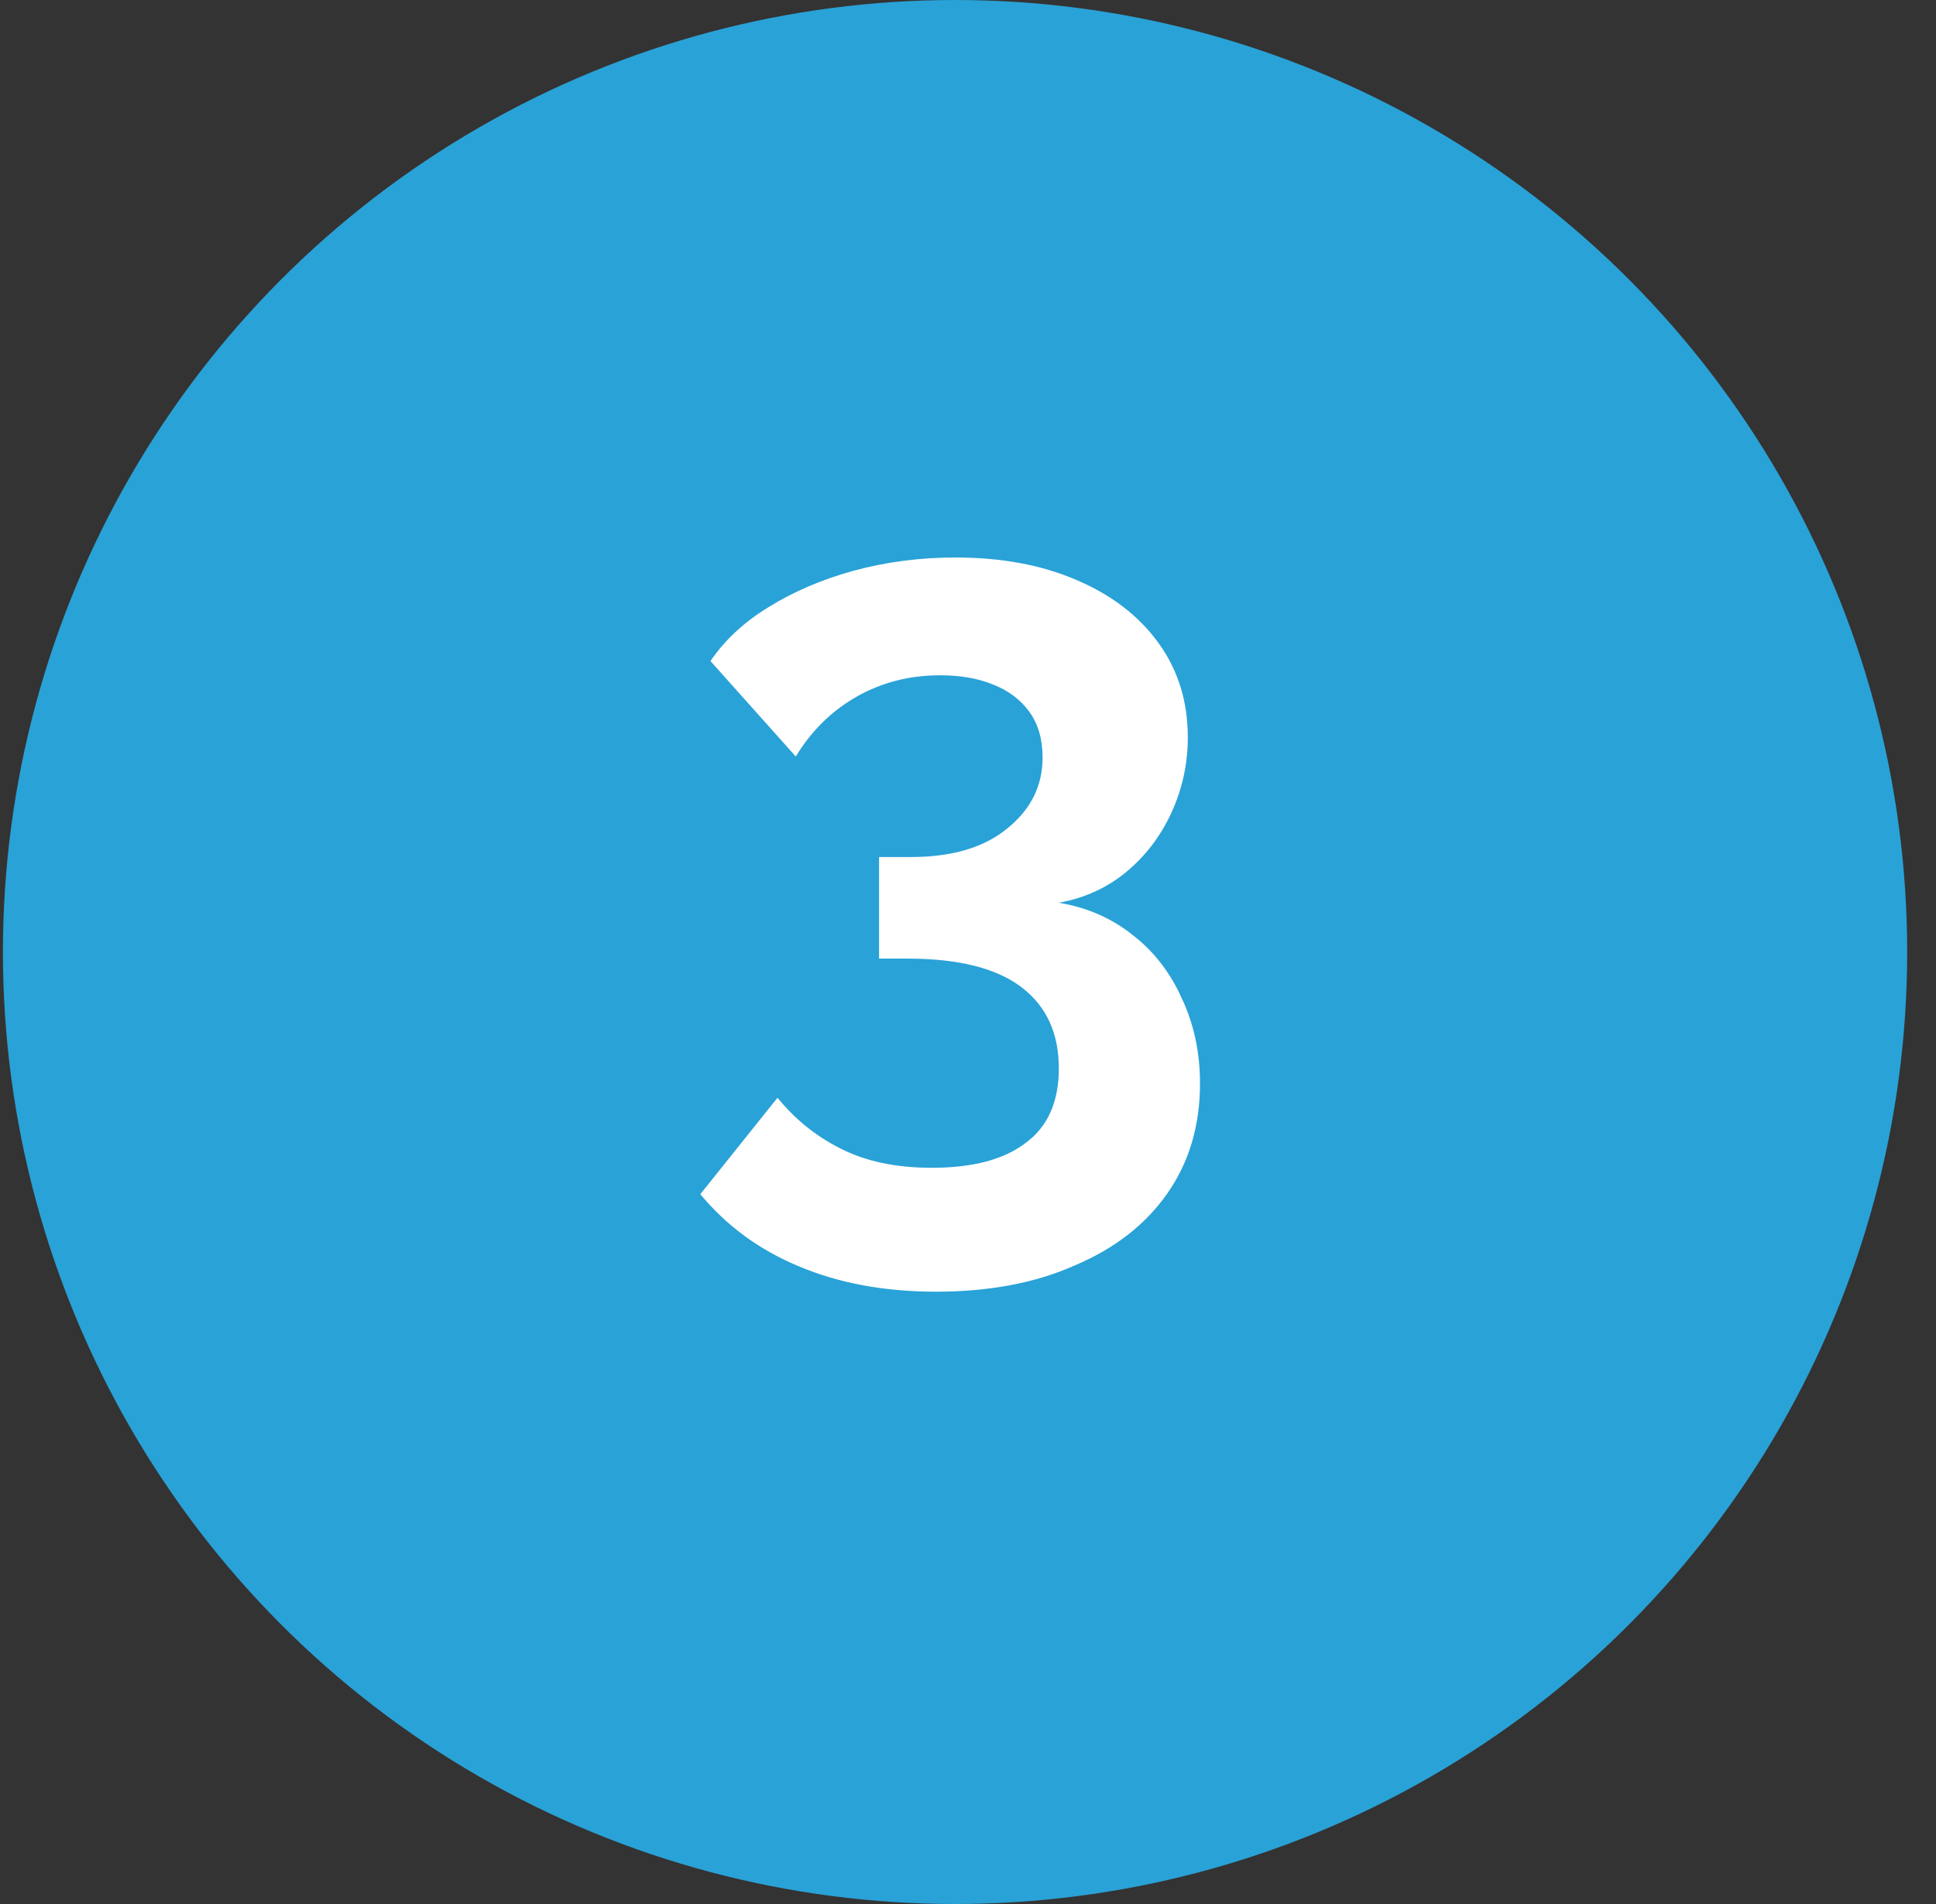
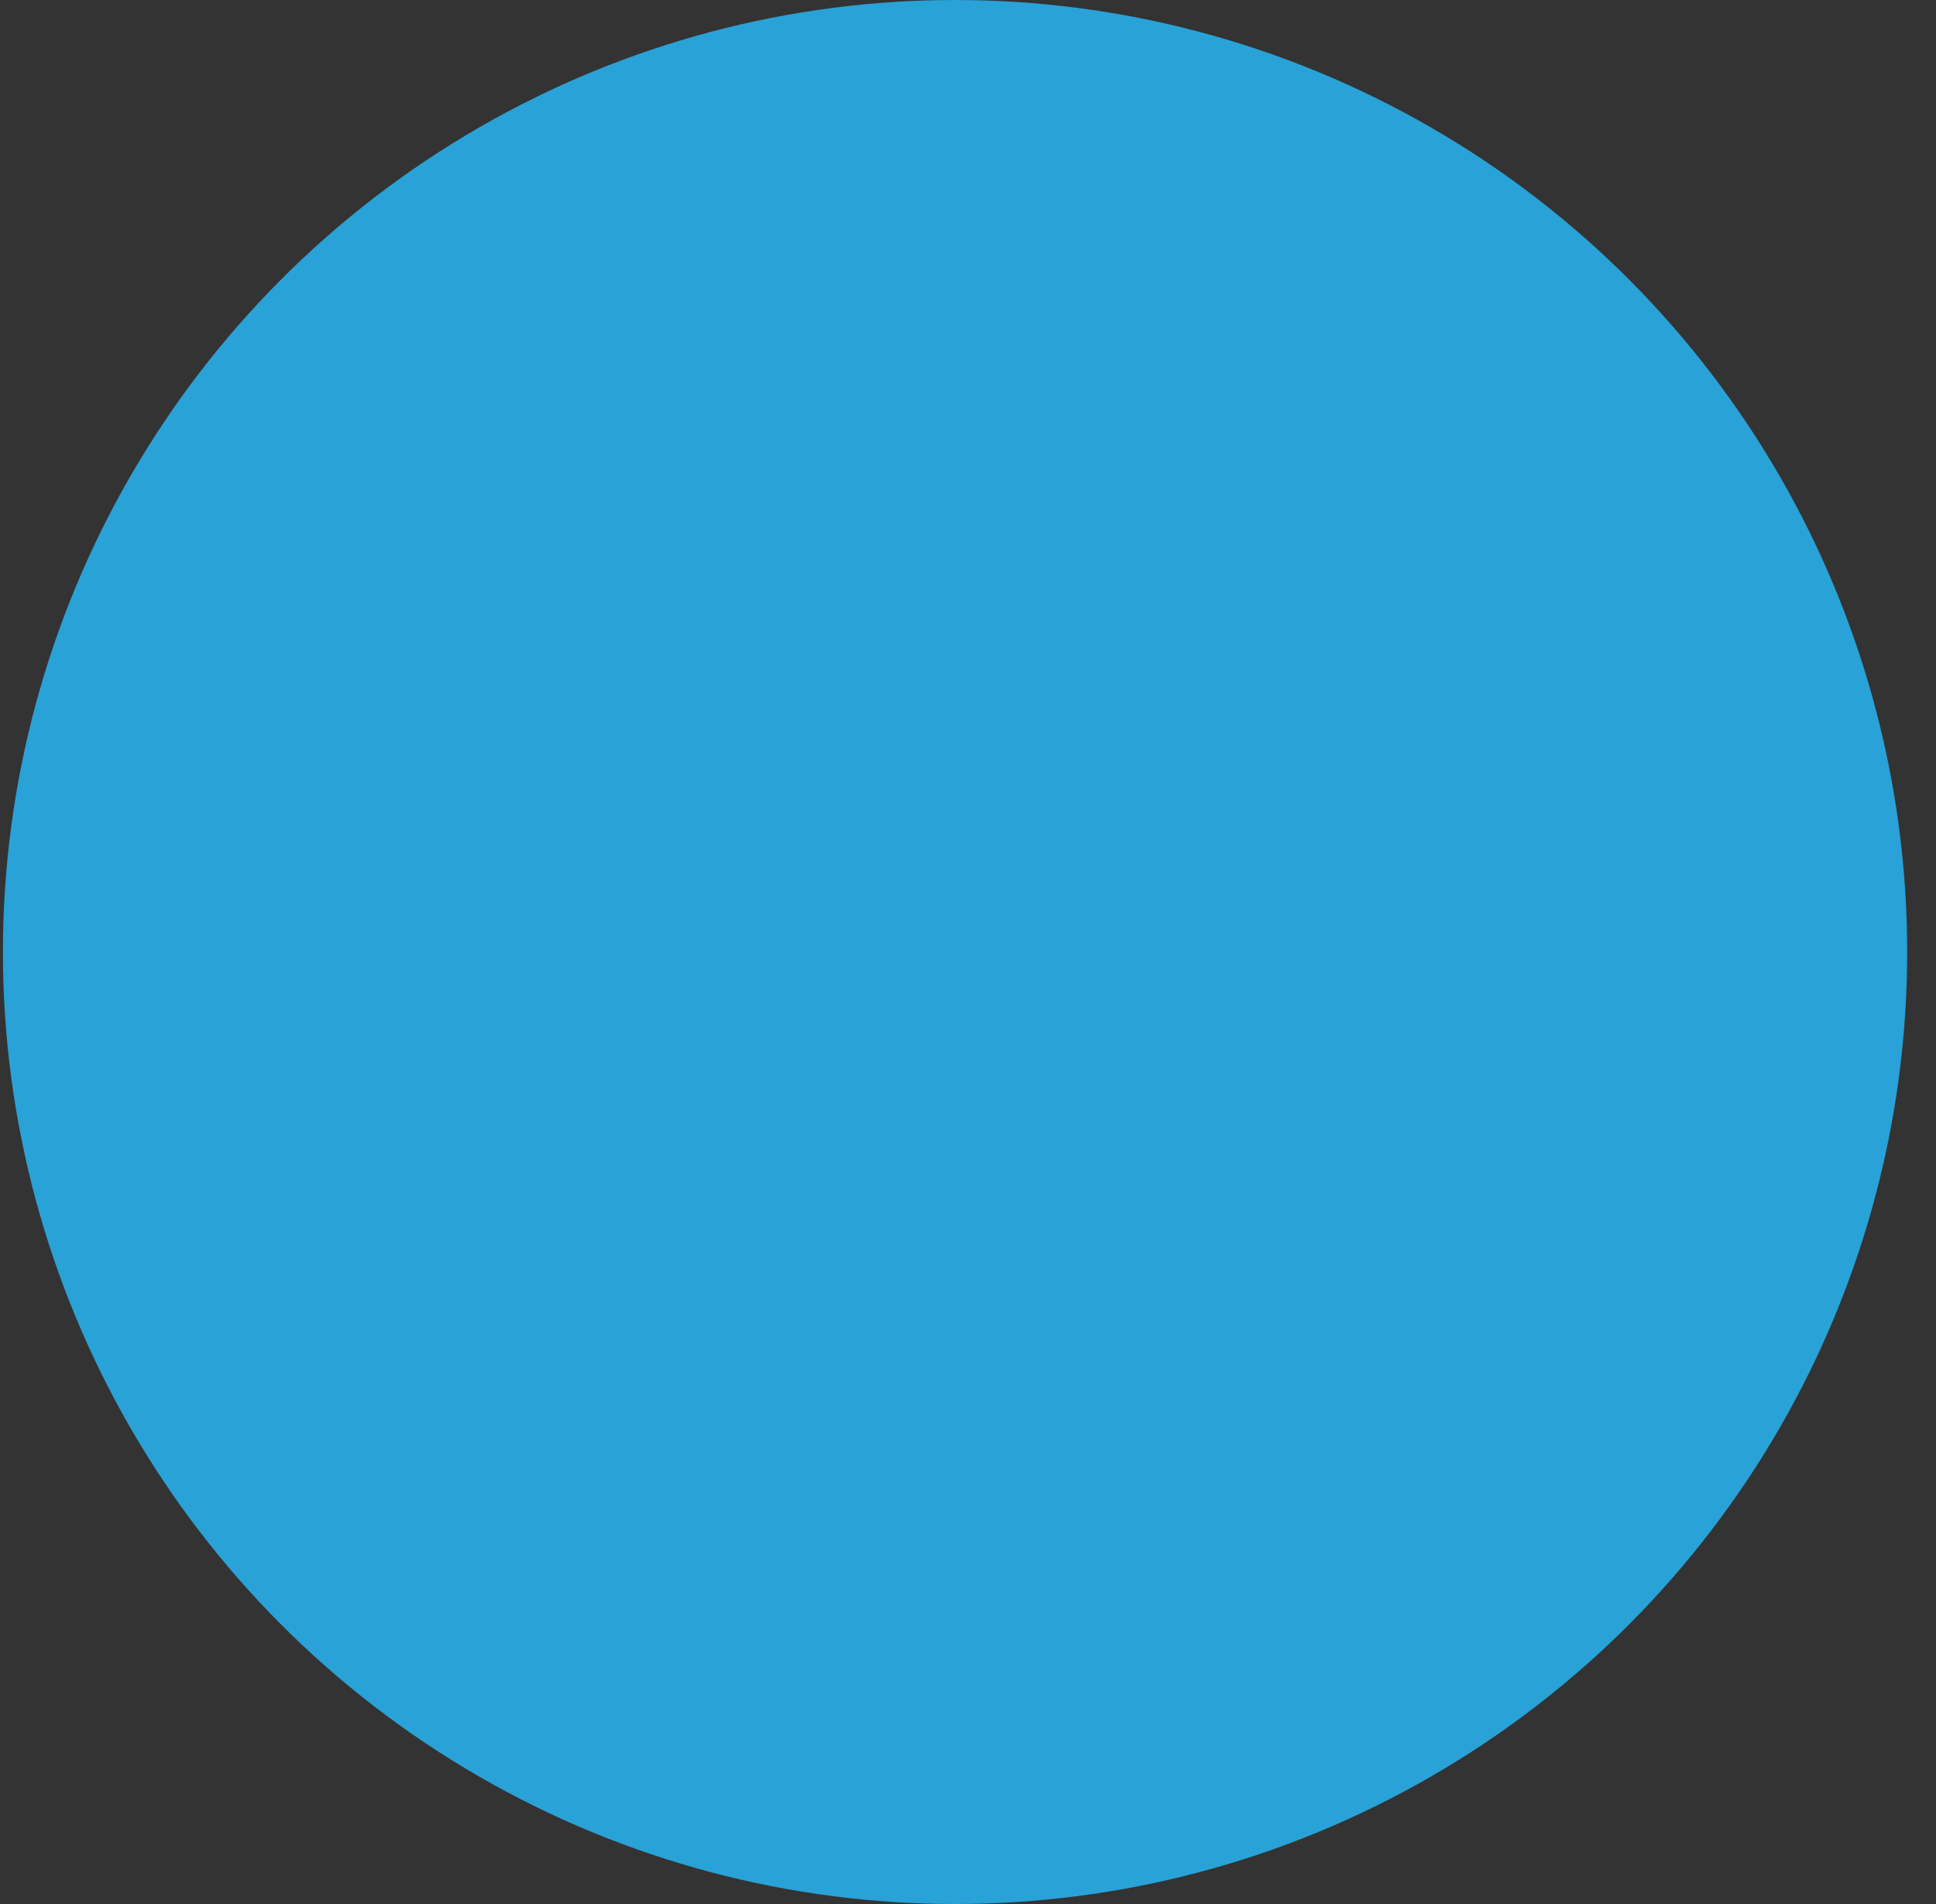
<svg xmlns="http://www.w3.org/2000/svg" width="61" height="60" viewBox="0 0 61 60" fill="none">
  <rect x="0" y="0" width="61" height="60" fill="#333333" stroke="none" />
  <circle cx="30.092" cy="30" r="30" fill="#29A2D7" />
-   <path d="M33.362 28.448C34.258 28.597 35.037 28.939 35.698 29.472C36.359 29.984 36.871 30.645 37.234 31.456C37.618 32.267 37.81 33.163 37.81 34.144C37.81 35.467 37.469 36.619 36.786 37.6C36.103 38.581 35.133 39.339 33.874 39.872C32.637 40.427 31.175 40.704 29.49 40.704C27.869 40.704 26.429 40.437 25.17 39.904C23.933 39.392 22.898 38.635 22.066 37.632L24.498 34.592C25.053 35.275 25.714 35.808 26.482 36.192C27.271 36.597 28.231 36.8 29.362 36.8C30.663 36.8 31.655 36.533 32.338 36C33.021 35.488 33.362 34.709 33.362 33.664C33.362 32.555 32.967 31.701 32.178 31.104C31.389 30.507 30.194 30.208 28.594 30.208H27.698V27.008H28.69C29.991 27.008 31.005 26.709 31.73 26.112C32.477 25.515 32.85 24.768 32.85 23.872C32.85 23.296 32.711 22.816 32.434 22.432C32.157 22.048 31.773 21.76 31.282 21.568C30.813 21.376 30.258 21.28 29.618 21.28C28.658 21.28 27.783 21.504 26.994 21.952C26.205 22.4 25.565 23.029 25.074 23.84L22.386 20.832C22.834 20.171 23.442 19.605 24.21 19.136C24.999 18.645 25.895 18.261 26.898 17.984C27.922 17.707 28.989 17.568 30.098 17.568C31.549 17.568 32.818 17.803 33.906 18.272C35.015 18.741 35.879 19.403 36.498 20.256C37.117 21.109 37.426 22.101 37.426 23.232C37.426 24.064 37.255 24.853 36.914 25.6C36.573 26.347 36.093 26.976 35.474 27.488C34.877 27.979 34.173 28.299 33.362 28.448Z" fill="white" />
</svg>